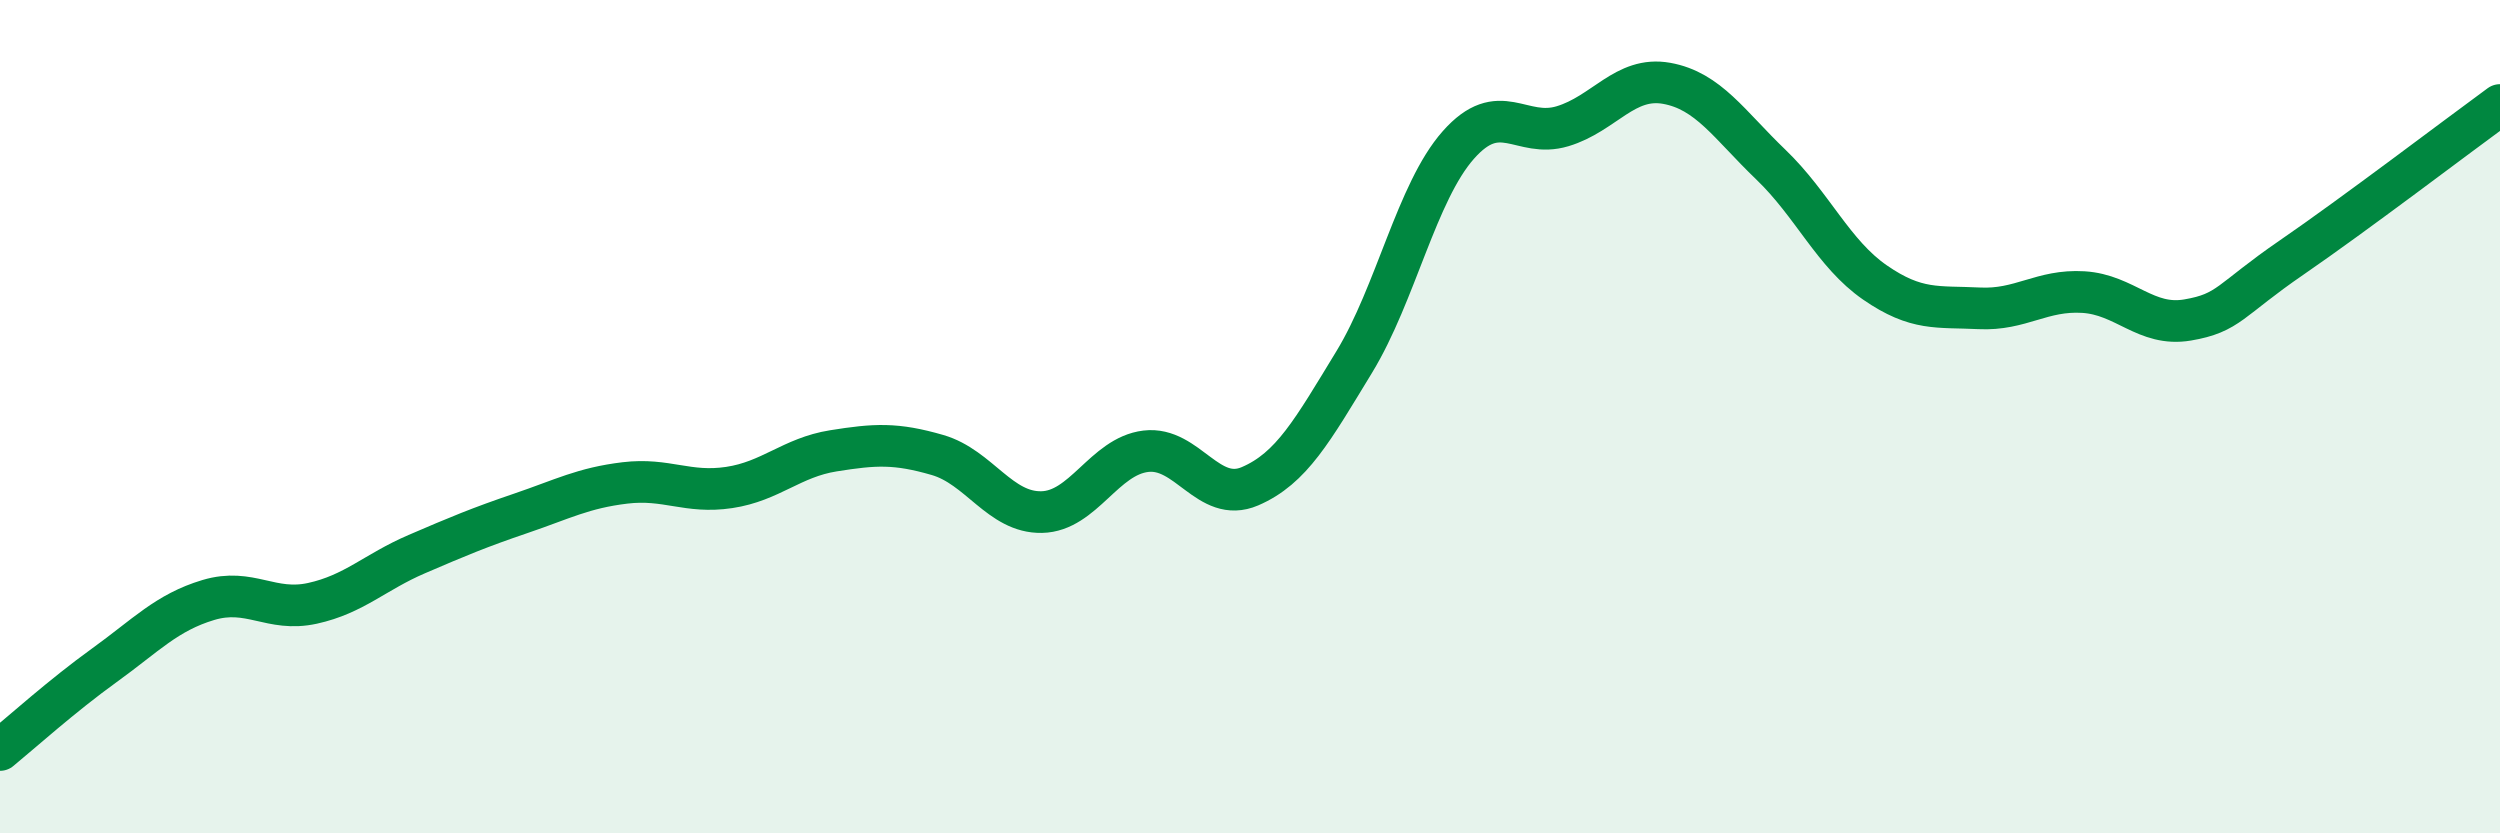
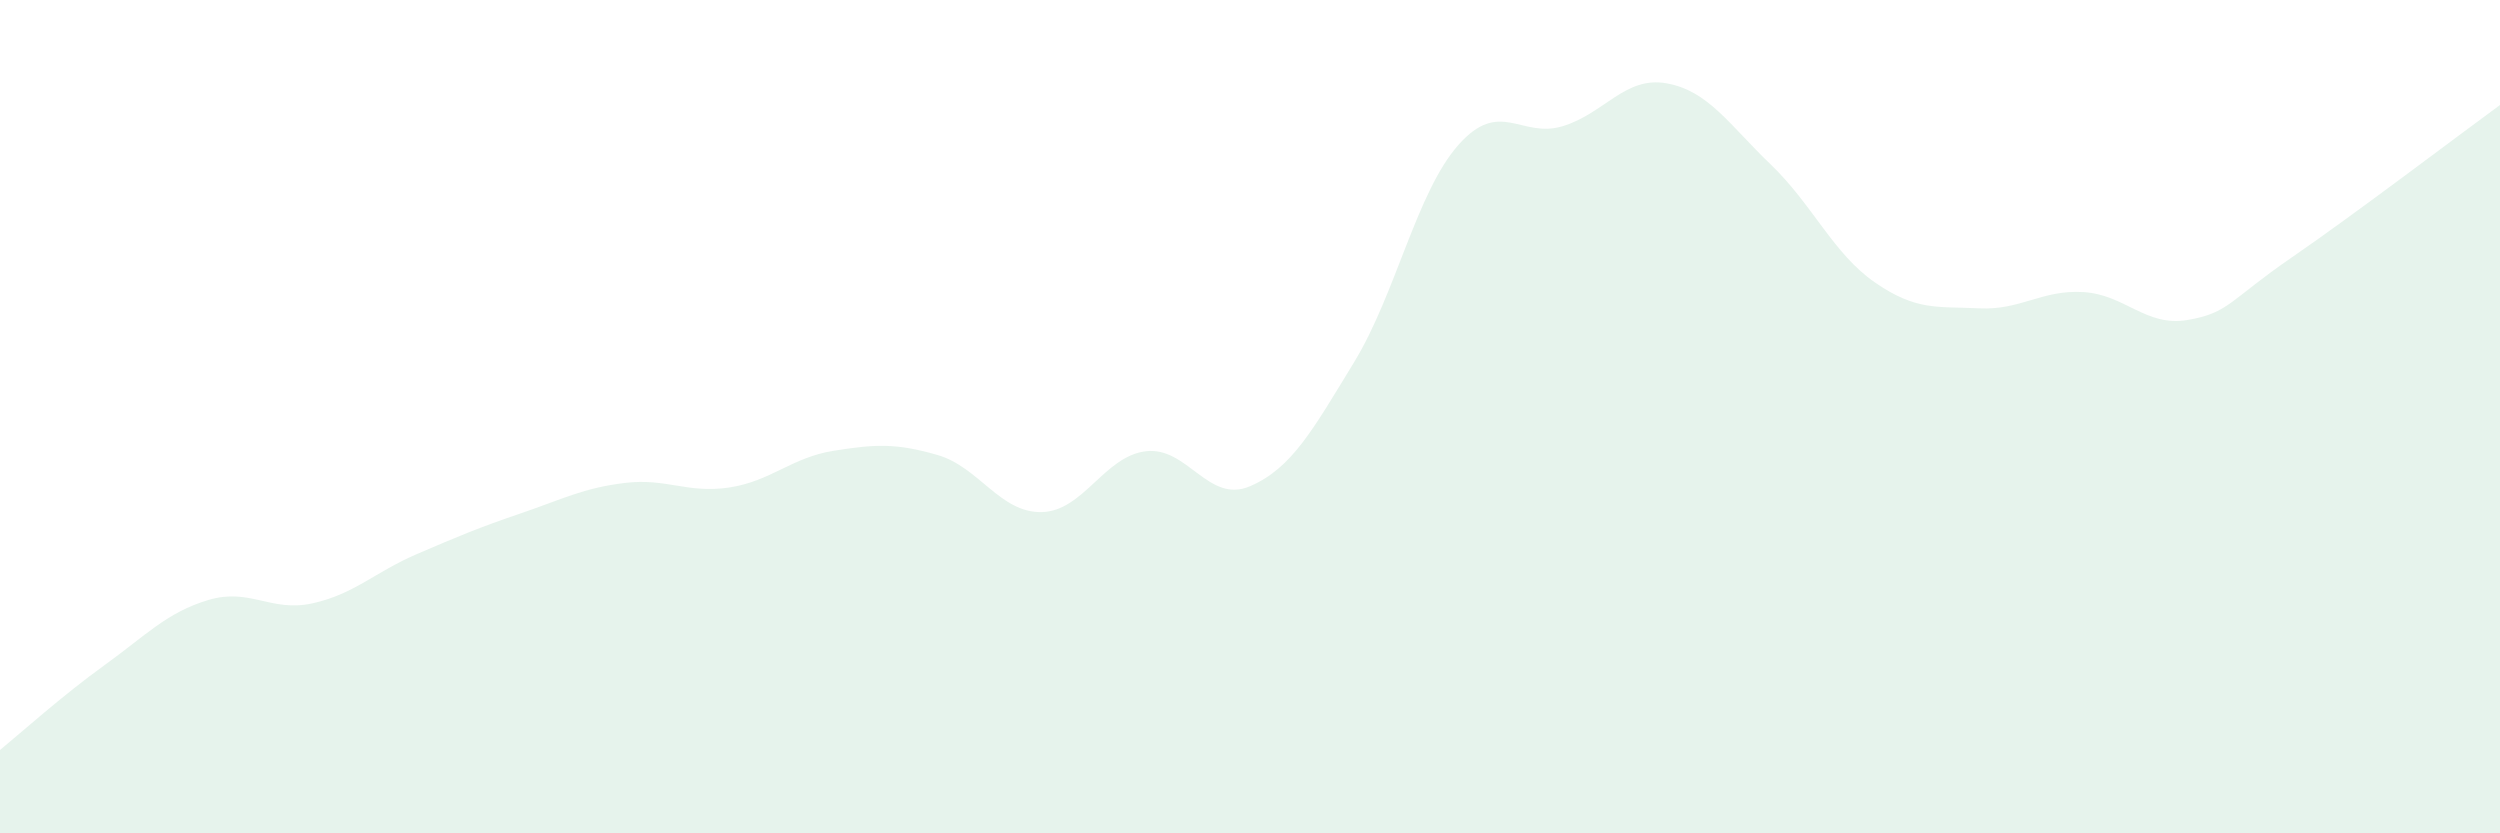
<svg xmlns="http://www.w3.org/2000/svg" width="60" height="20" viewBox="0 0 60 20">
  <path d="M 0,18 C 0.5,17.59 1.5,16.69 2.5,15.97 C 3.5,15.25 4,14.7 5,14.4 C 6,14.1 6.5,14.7 7.5,14.48 C 8.5,14.26 9,13.73 10,13.3 C 11,12.87 11.5,12.66 12.5,12.32 C 13.5,11.98 14,11.71 15,11.59 C 16,11.47 16.5,11.85 17.5,11.7 C 18.5,11.55 19,10.98 20,10.82 C 21,10.66 21.5,10.63 22.5,10.92 C 23.5,11.21 24,12.31 25,12.29 C 26,12.27 26.5,10.95 27.5,10.83 C 28.5,10.71 29,12.1 30,11.67 C 31,11.24 31.5,10.33 32.5,8.69 C 33.5,7.05 34,4.61 35,3.48 C 36,2.35 36.5,3.33 37.5,3.03 C 38.5,2.73 39,1.82 40,2 C 41,2.18 41.5,2.99 42.5,3.95 C 43.5,4.91 44,6.09 45,6.78 C 46,7.47 46.5,7.35 47.5,7.4 C 48.5,7.45 49,6.95 50,7.01 C 51,7.07 51.5,7.85 52.5,7.68 C 53.5,7.51 53.5,7.21 55,6.18 C 56.5,5.15 59,3.25 60,2.52L60 20L0 20Z" fill="#008740" opacity="0.1" stroke-linecap="round" stroke-linejoin="round" />
-   <path d="M 0,18 C 0.5,17.59 1.5,16.69 2.5,15.97 C 3.5,15.25 4,14.7 5,14.4 C 6,14.1 6.5,14.7 7.5,14.48 C 8.5,14.26 9,13.73 10,13.3 C 11,12.87 11.5,12.66 12.5,12.32 C 13.5,11.98 14,11.71 15,11.59 C 16,11.47 16.5,11.85 17.5,11.7 C 18.5,11.55 19,10.98 20,10.82 C 21,10.66 21.5,10.63 22.5,10.92 C 23.5,11.21 24,12.31 25,12.29 C 26,12.27 26.5,10.95 27.5,10.83 C 28.5,10.71 29,12.1 30,11.67 C 31,11.24 31.5,10.33 32.5,8.69 C 33.5,7.05 34,4.61 35,3.48 C 36,2.35 36.5,3.33 37.5,3.03 C 38.5,2.73 39,1.82 40,2 C 41,2.18 41.5,2.99 42.5,3.95 C 43.5,4.91 44,6.09 45,6.78 C 46,7.47 46.5,7.35 47.5,7.4 C 48.5,7.45 49,6.95 50,7.01 C 51,7.07 51.5,7.85 52.5,7.68 C 53.5,7.51 53.5,7.21 55,6.18 C 56.5,5.15 59,3.25 60,2.52" stroke="#008740" stroke-width="1" fill="none" stroke-linecap="round" stroke-linejoin="round" />
</svg>